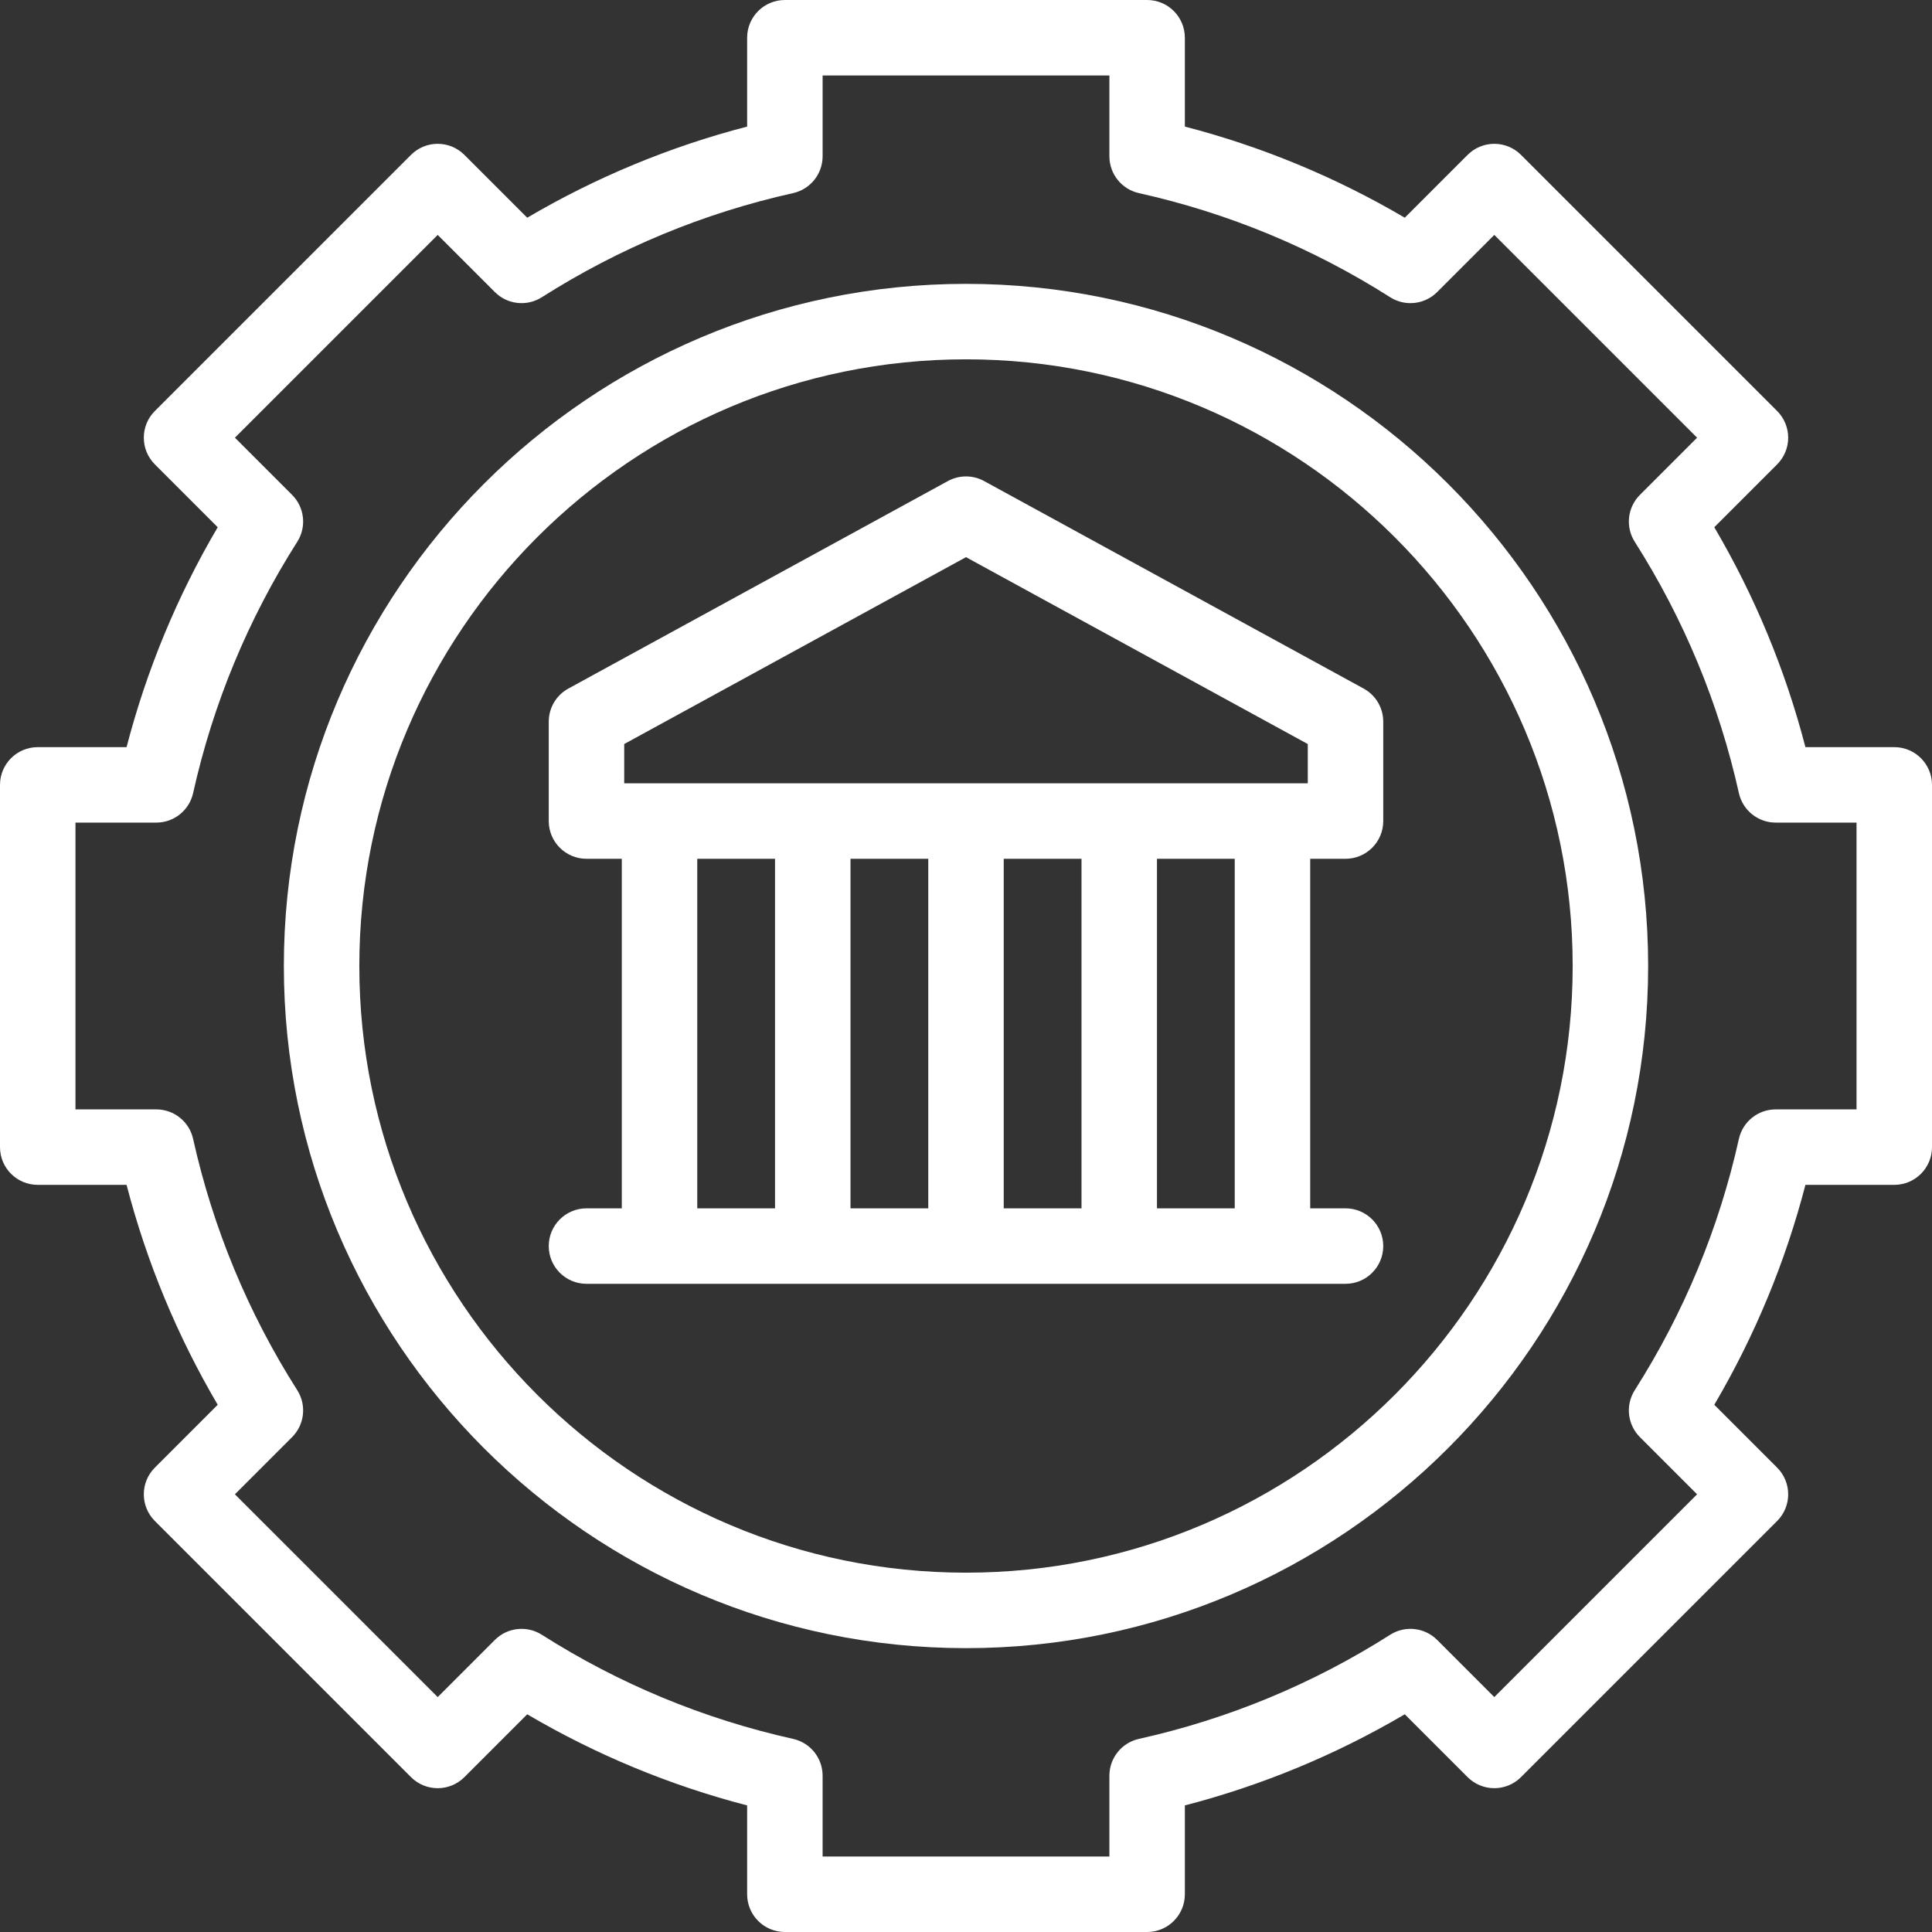
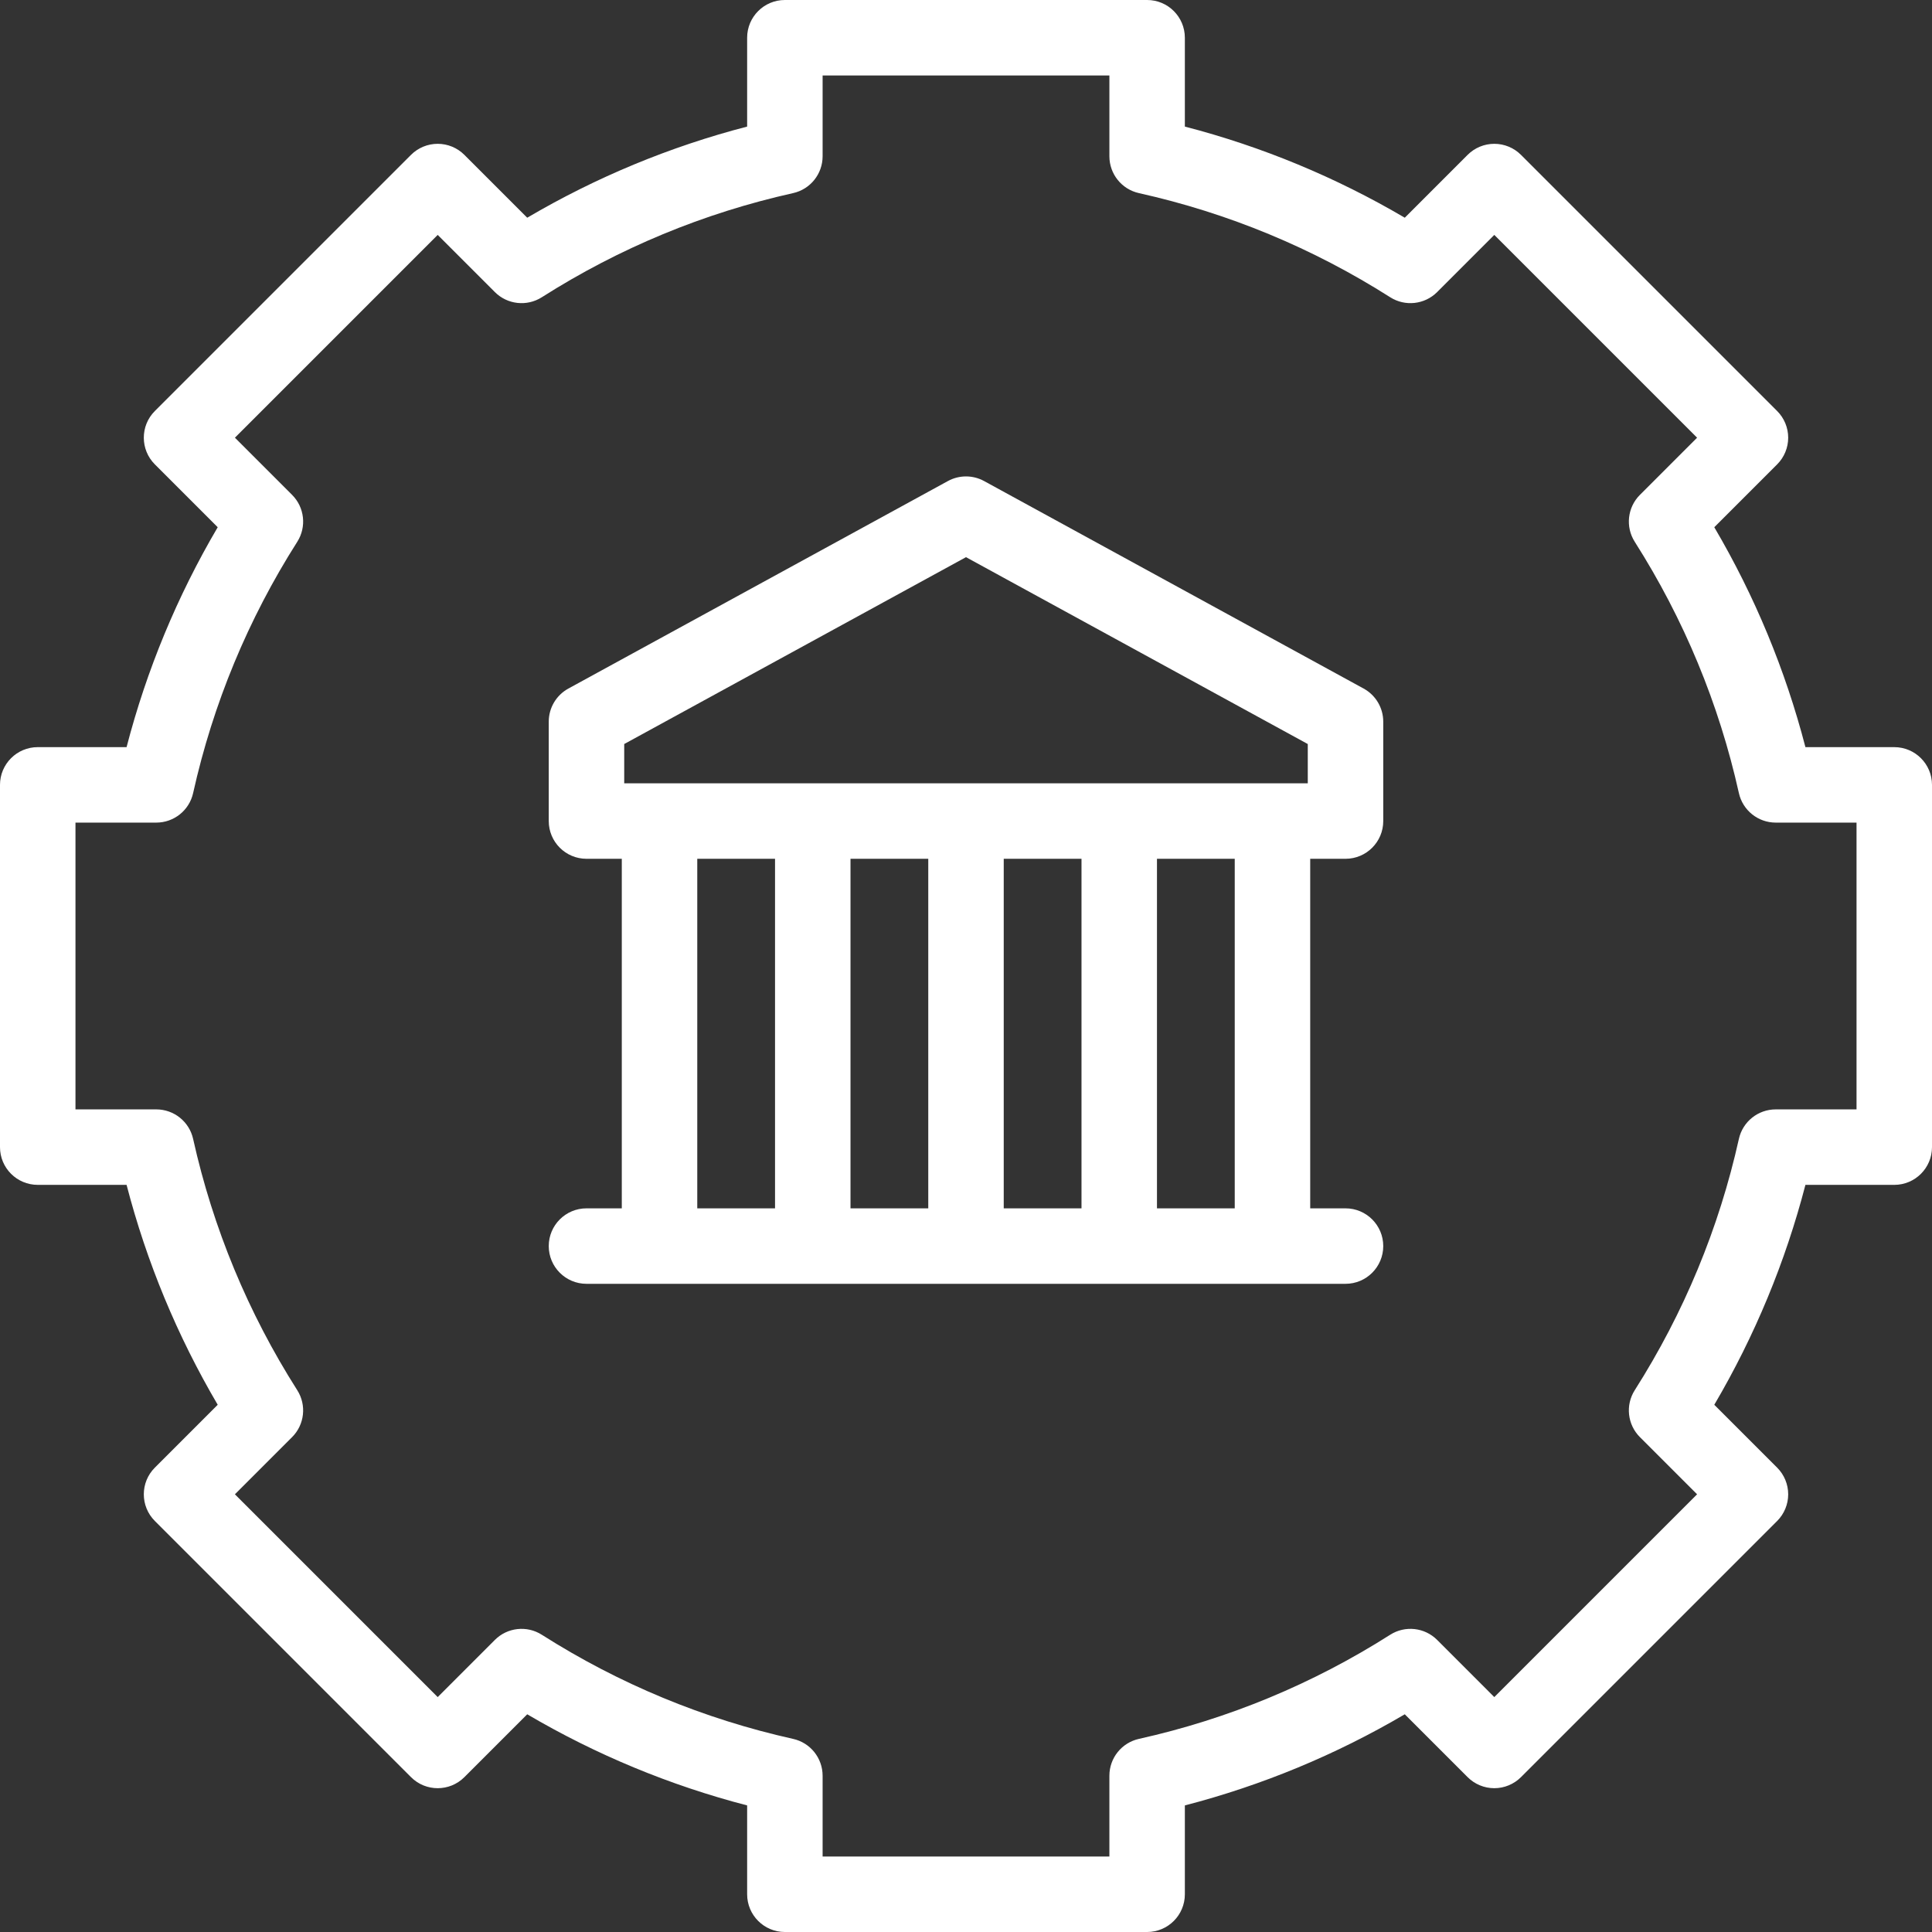
<svg xmlns="http://www.w3.org/2000/svg" id="Capa_1" fill="#fff" enable-background="new 0 0 512 512" height="512" viewBox="0 0 512 512" width="512">
  <rect x="0" y="0" width="512" height="512" fill="#333333" stroke="none" />
  <g>
-     <path d="m256 75.224c-99.68 0-180.776 81.096-180.776 180.776s81.096 180.776 180.776 180.776 180.775-81.096 180.775-180.776-81.095-180.776-180.775-180.776zm0 341.552c-88.652 0-160.776-72.124-160.776-160.776s72.124-160.776 160.776-160.776 160.775 72.124 160.775 160.776-72.123 160.776-160.775 160.776z" />
    <path d="m502 198h-23.544c-5.318-20.475-13.417-40.017-24.152-58.279l16.657-16.657c1.875-1.875 2.929-4.419 2.929-7.071s-1.054-5.196-2.929-7.071l-67.883-67.882c-1.876-1.875-4.419-2.929-7.071-2.929s-5.196 1.054-7.071 2.929l-16.656 16.657c-18.263-10.736-37.804-18.835-58.28-24.153v-23.544c0-5.523-4.478-10-10-10h-96c-5.523 0-10 4.477-10 10v23.544c-20.476 5.318-40.017 13.417-58.279 24.153l-16.657-16.657c-1.875-1.875-4.419-2.929-7.071-2.929s-5.196 1.054-7.071 2.929l-67.882 67.882c-3.905 3.905-3.905 10.237 0 14.142l16.657 16.657c-10.736 18.263-18.835 37.804-24.153 58.279h-23.544c-5.523 0-10 4.477-10 10v96c0 5.523 4.477 10 10 10h23.544c5.318 20.475 13.417 40.016 24.153 58.279l-16.657 16.657c-3.905 3.905-3.905 10.237 0 14.142l67.882 67.883c3.905 3.905 10.237 3.905 14.143 0l16.657-16.657c18.263 10.736 37.804 18.834 58.279 24.152v23.544c0 5.523 4.477 10 10 10h96c5.522 0 10-4.477 10-10v-23.544c20.475-5.318 40.016-13.417 58.279-24.152l16.656 16.657c1.875 1.875 4.419 2.929 7.071 2.929s5.195-1.054 7.071-2.929l67.883-67.882c1.875-1.875 2.929-4.419 2.929-7.071s-1.054-5.196-2.929-7.071l-16.657-16.657c10.735-18.263 18.834-37.804 24.152-58.279h23.544c5.522 0 10-4.477 10-10v-96c0-5.524-4.478-10.001-10-10.001zm-10 96h-21.418c-4.686 0-8.742 3.253-9.761 7.826-5.273 23.677-14.558 46.082-27.597 66.591-2.514 3.954-1.944 9.123 1.368 12.436l15.154 15.154-53.74 53.74-15.153-15.154c-3.313-3.313-8.48-3.881-12.437-1.368-20.51 13.039-42.915 22.323-66.591 27.596-4.573 1.019-7.826 5.076-7.826 9.761v21.418h-76v-21.417c0-4.685-3.253-8.742-7.826-9.761-23.676-5.273-46.081-14.558-66.591-27.596-3.953-2.514-9.123-1.945-12.436 1.368l-15.154 15.154-53.74-53.74 15.154-15.154c3.313-3.313 3.881-8.482 1.368-12.436-13.039-20.511-22.323-42.915-27.597-66.591-1.017-4.574-5.074-7.827-9.76-7.827h-21.417v-76h21.417c4.685 0 8.742-3.253 9.761-7.826 5.273-23.676 14.558-46.081 27.597-66.591 2.514-3.954 1.945-9.123-1.368-12.436l-15.154-15.154 53.74-53.74 15.154 15.154c3.314 3.313 8.481 3.882 12.437 1.368 20.508-13.038 42.913-22.323 66.59-27.597 4.573-1.019 7.826-5.076 7.826-9.761v-21.417h76v21.417c0 4.685 3.253 8.742 7.826 9.761 23.678 5.274 46.082 14.559 66.591 27.597 3.953 2.513 9.122 1.946 12.437-1.368l15.153-15.154 53.74 53.74-15.154 15.154c-3.312 3.313-3.882 8.482-1.368 12.436 13.039 20.51 22.323 42.914 27.597 66.591 1.019 4.573 5.075 7.826 9.761 7.826h21.417z" />
    <path d="m361.372 182.472-100.575-54.989c-2.988-1.634-6.605-1.634-9.594 0l-100.575 54.989c-3.208 1.754-5.203 5.119-5.203 8.774v26.342c0 5.523 4.477 10 10 10h9.356v92.636h-9.356c-5.523 0-10 4.477-10 10s4.477 10 10 10h201.15c5.522 0 10-4.477 10-10s-4.478-10-10-10h-9.356v-92.636h9.356c5.522 0 10-4.477 10-10v-26.342c0-3.656-1.995-7.02-5.203-8.774zm-155.981 137.752h-20.609v-92.636h20.609zm40.609 0h-20.609v-92.636h20.609zm40.609 0h-20.609v-92.636h20.609zm40.61 0h-20.609v-92.636h20.609zm19.356-112.636h-181.15v-10.413l90.575-49.521 90.575 49.522z" />
  </g>
</svg>